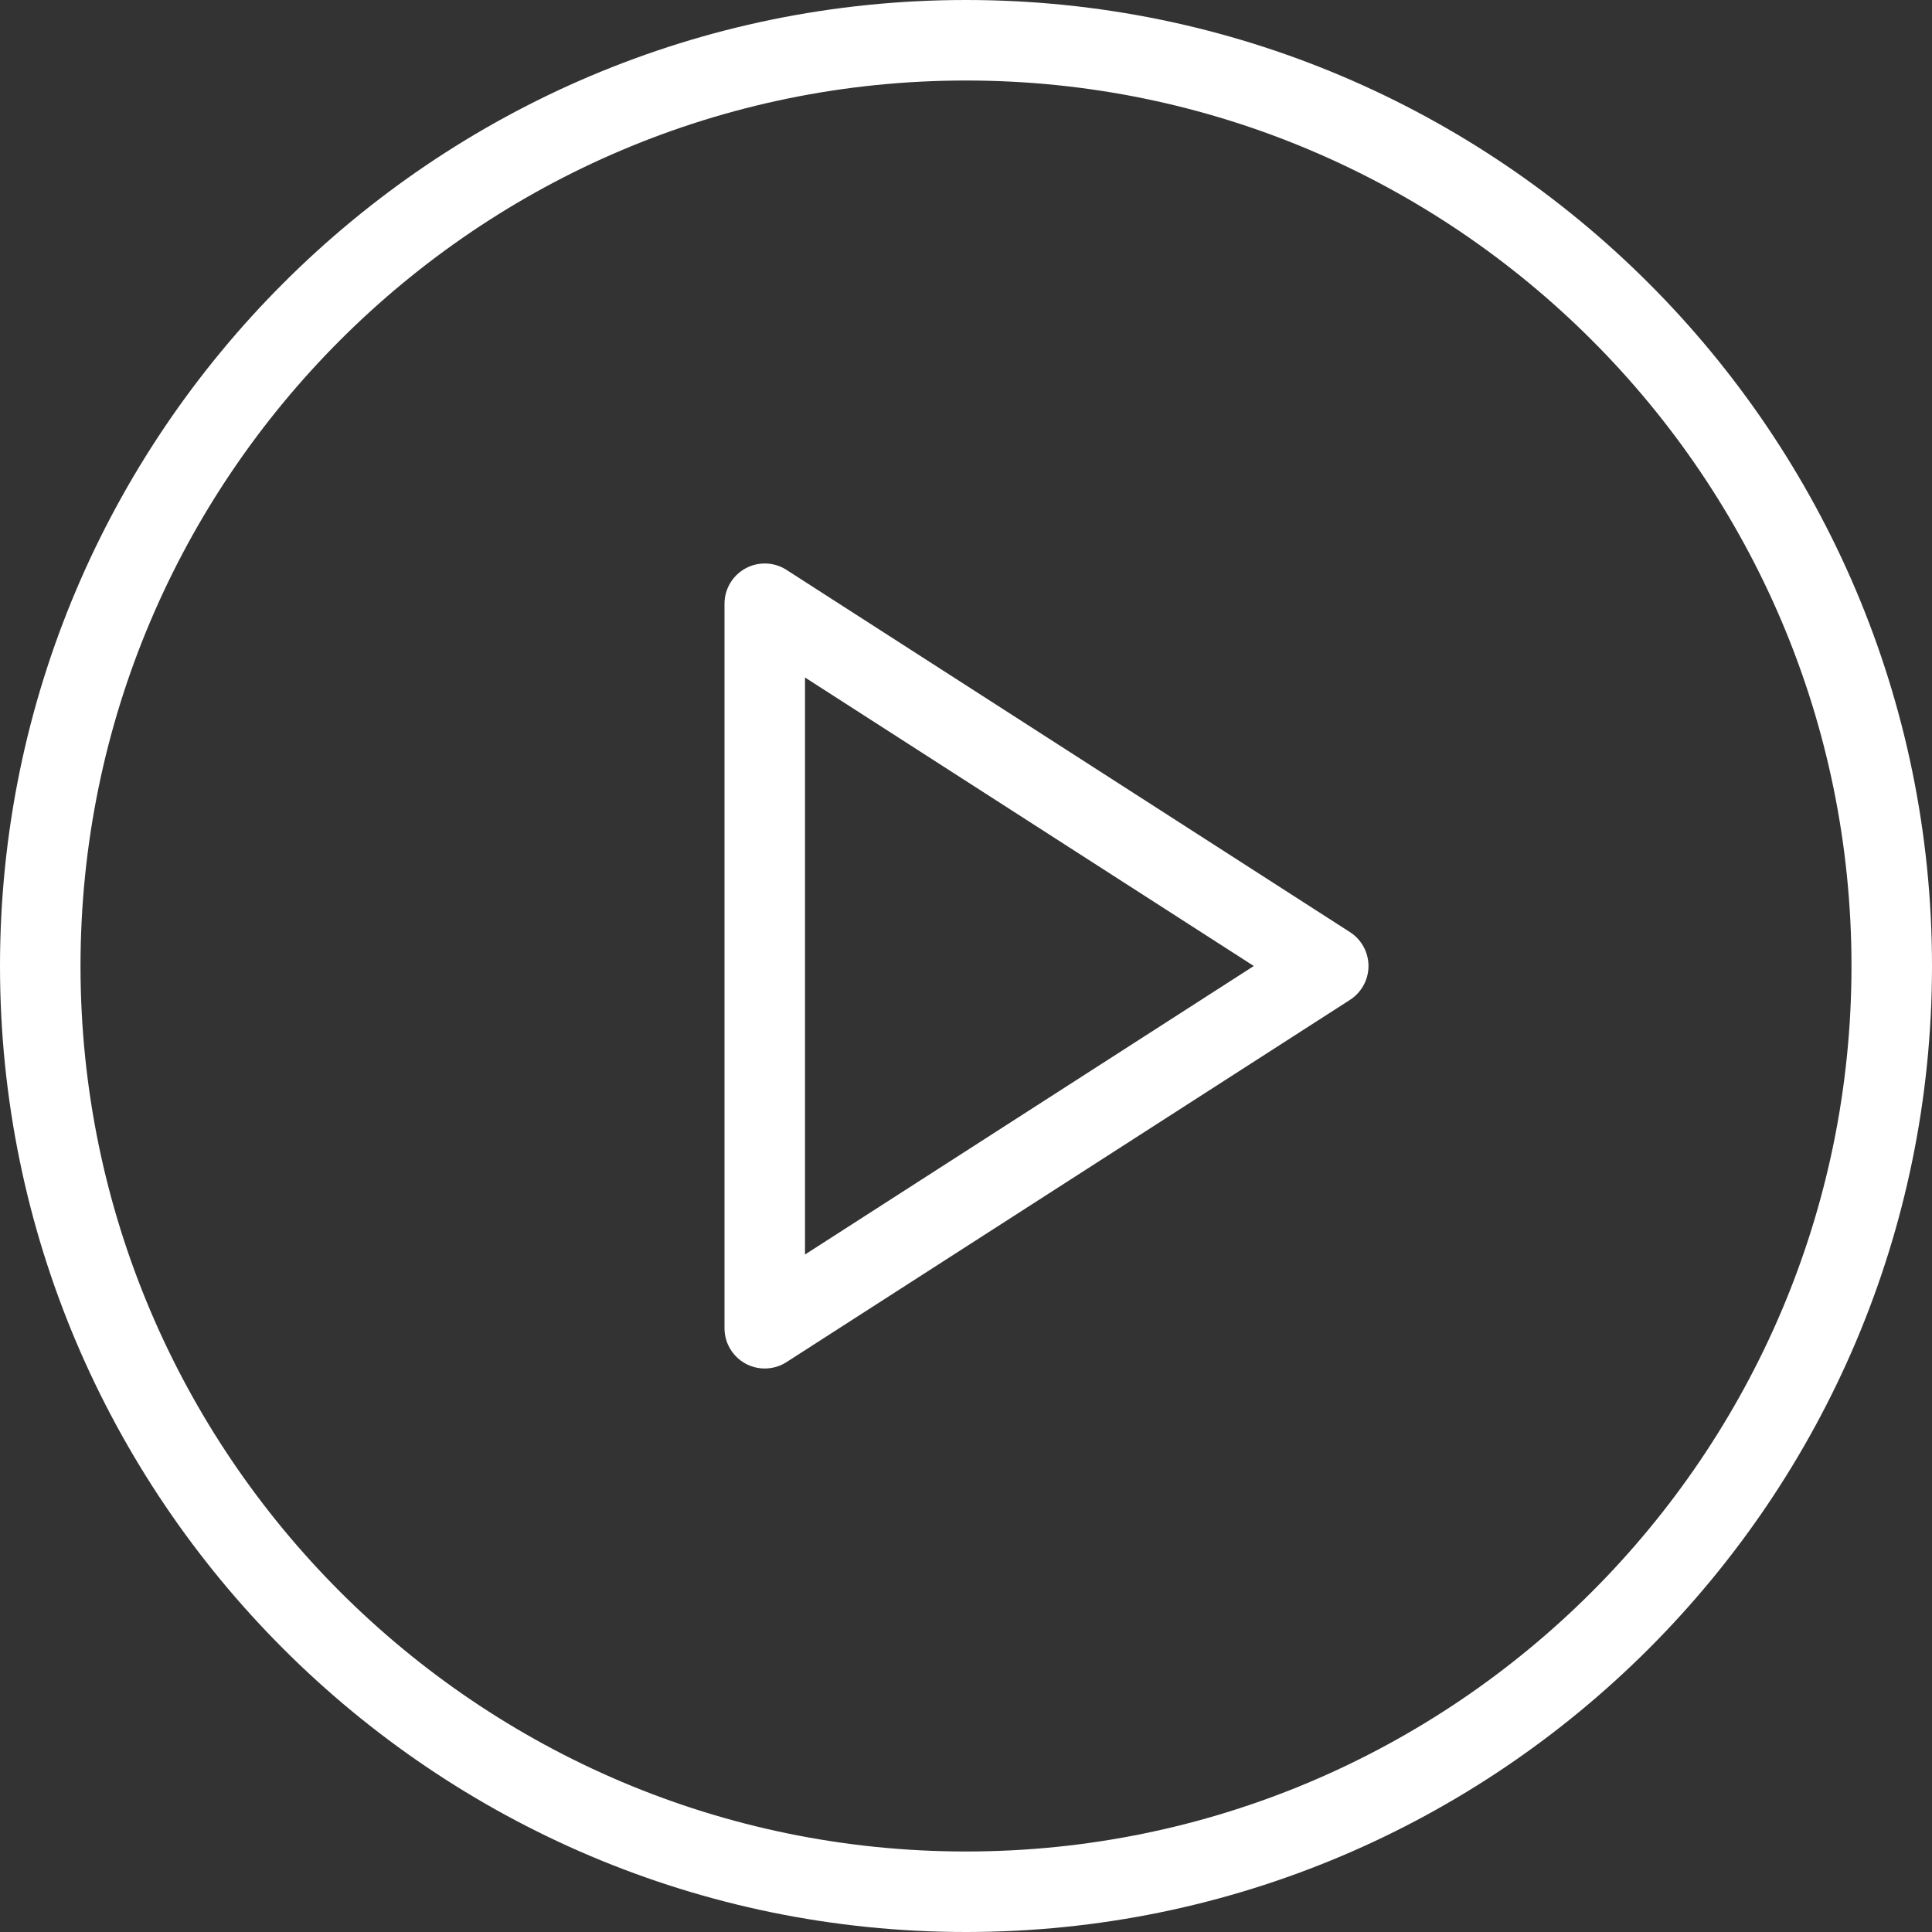
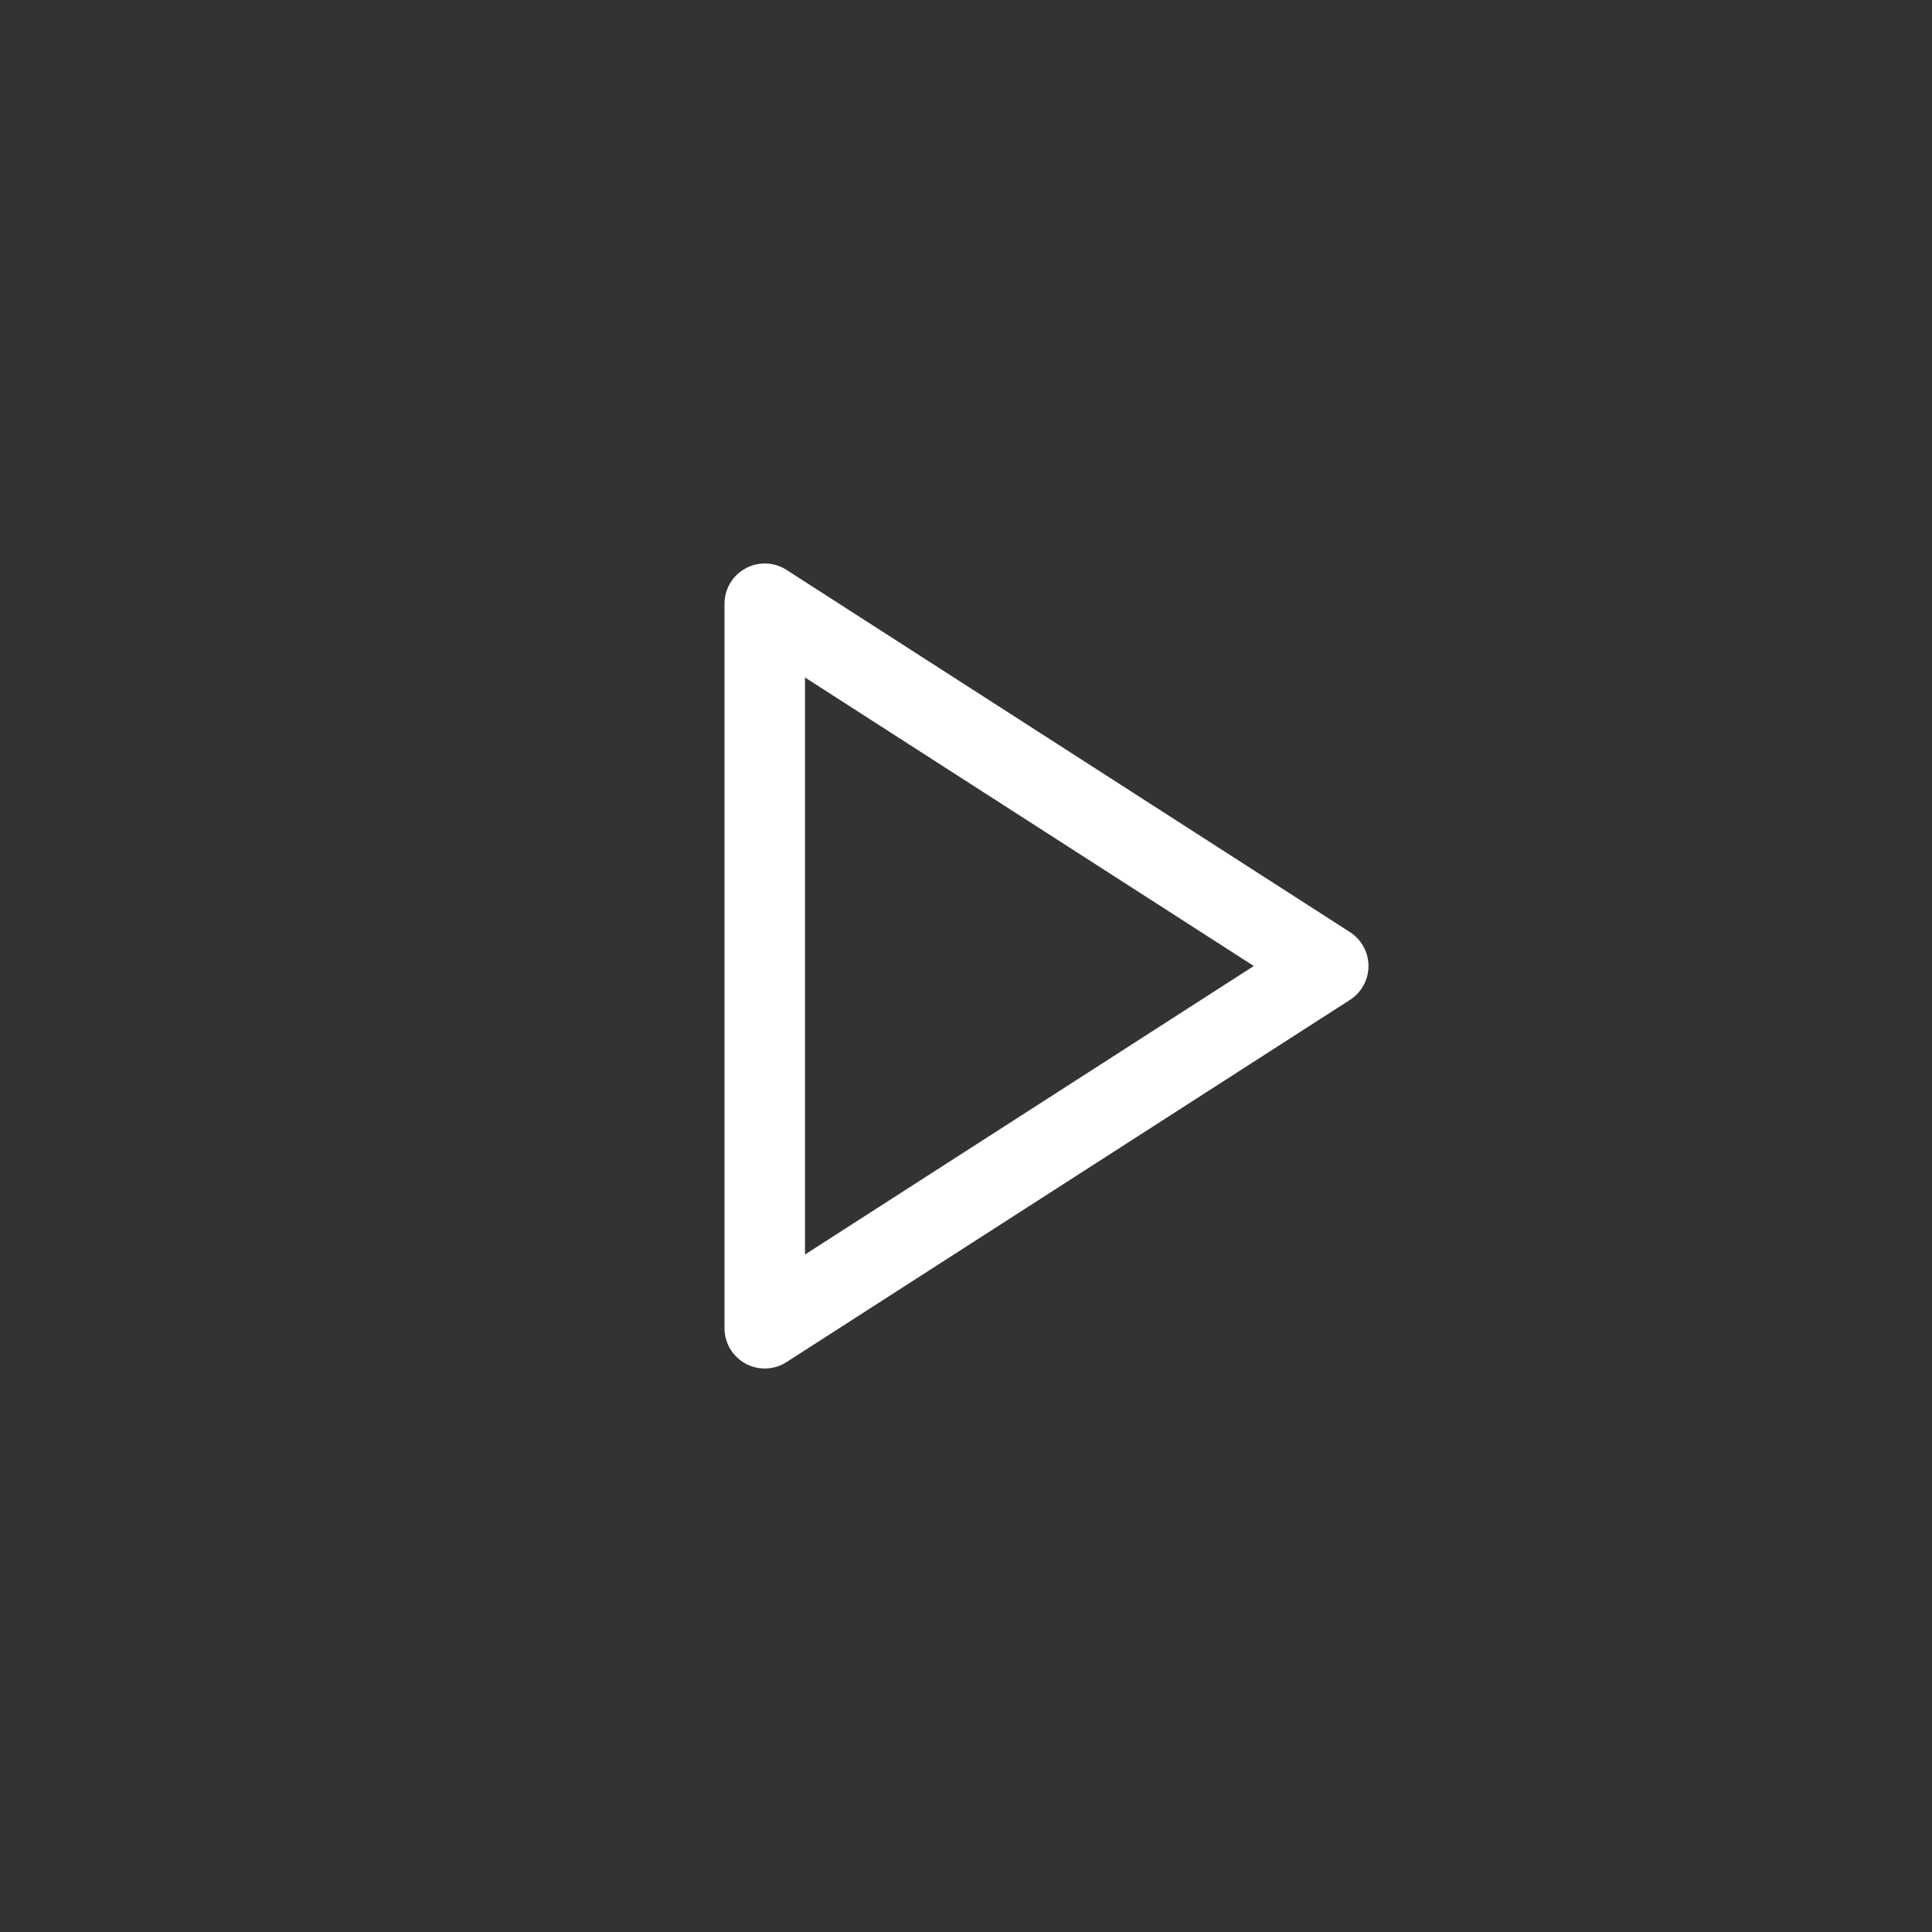
<svg xmlns="http://www.w3.org/2000/svg" width="58" height="58" viewBox="0 0 58 58" fill="none">
  <rect x="0" y="0" width="58" height="58" fill="#333333" stroke="none" />
-   <path d="M29 0C13.008 0 0 13.01 0 29C0 44.99 13.008 58 29 58C44.992 58 58 44.99 58 29C58 13.01 44.992 0 29 0ZM29 55.583C14.342 55.583 2.417 43.658 2.417 29C2.417 14.342 14.342 2.417 29 2.417C43.658 2.417 55.583 14.342 55.583 29C55.583 43.658 43.658 55.583 29 55.583Z" fill="white" />
  <path d="M40.529 27.984L23.612 17.109C23.242 16.867 22.762 16.854 22.38 17.064C21.991 17.277 21.75 17.683 21.75 18.125V39.875C21.75 40.317 21.991 40.723 22.38 40.936C22.559 41.034 22.76 41.083 22.958 41.083C23.185 41.083 23.414 41.02 23.612 40.891L40.529 30.016C40.873 29.794 41.083 29.411 41.083 29C41.083 28.589 40.873 28.206 40.529 27.984ZM24.167 37.661V20.339L37.64 29L24.167 37.661Z" fill="white" />
</svg>